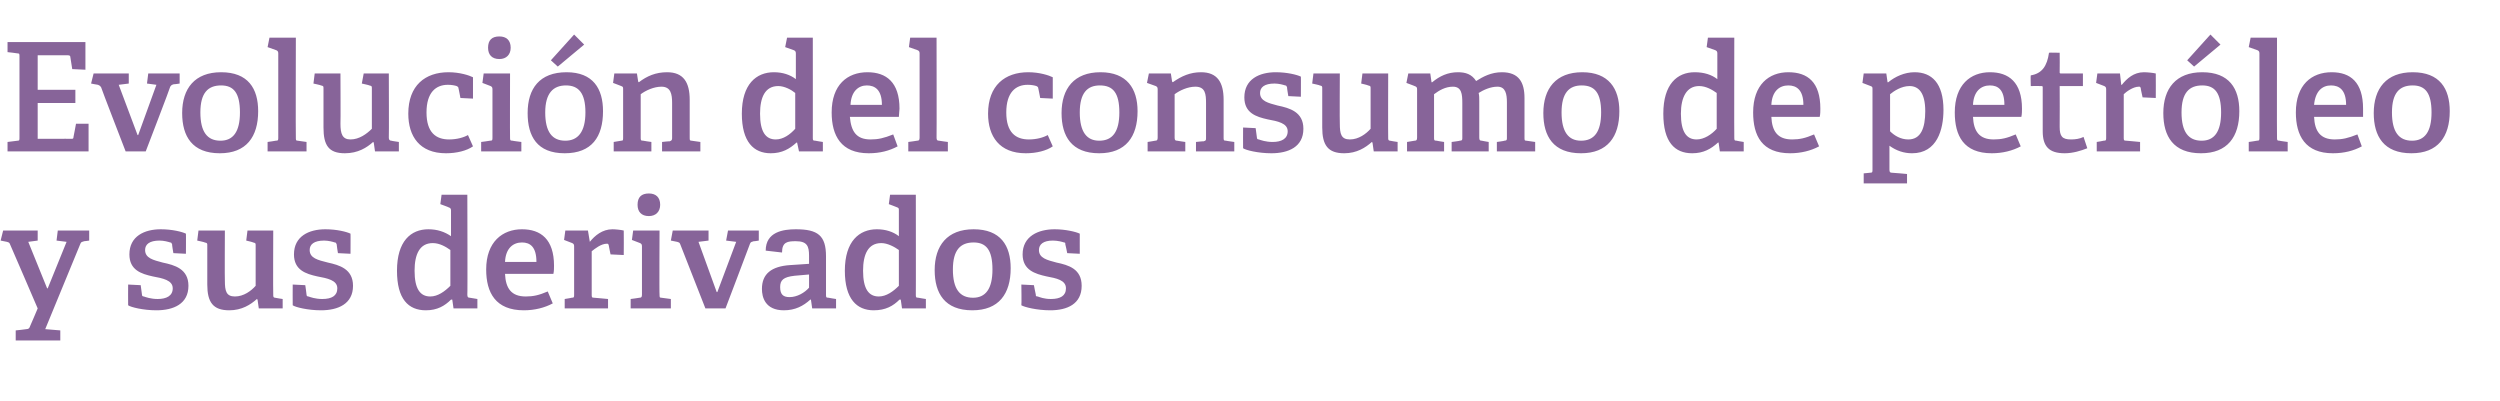
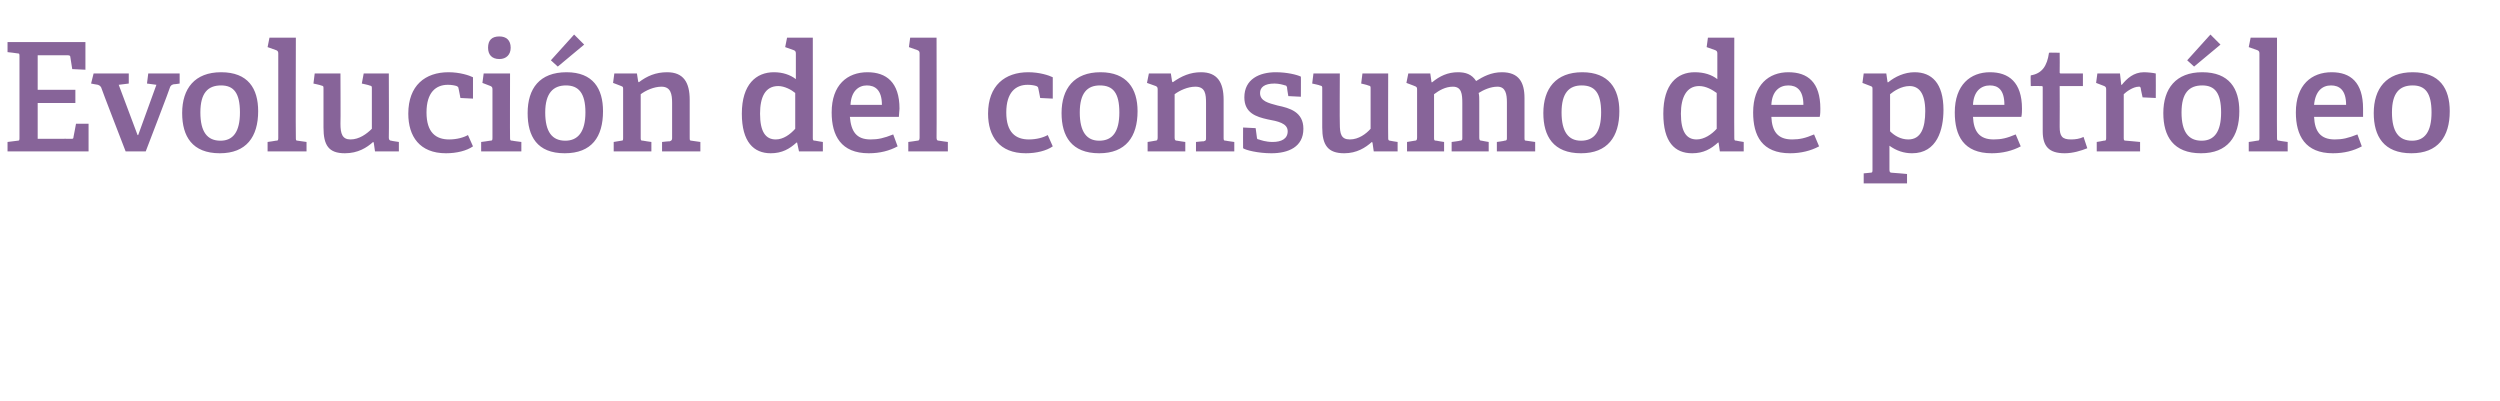
<svg xmlns="http://www.w3.org/2000/svg" version="1.1" width="398px" height="63.9px" viewBox="0 -6 398 63.9" style="top:-6px">
  <desc>Evoluci n del consumo de petr leo y sus derivados</desc>
  <defs />
  <g id="Polygon45336">
-     <path d="M 4.2 46.4 C 4.6 46.4 4.7 46.2 4.8 45.9 C 4.82 45.9 6 43.1 6 43.1 C 6 43.1 1.63 32.92 1.6 32.9 C 1.5 32.6 1.4 32.6 1.1 32.5 C 1.13 32.51 0.1 32.3 0.1 32.3 L 0.5 30.7 L 6 30.7 L 6 32.3 L 4.5 32.5 L 7.5 39.9 L 7.6 39.9 L 10.6 32.5 L 9 32.3 L 9.2 30.7 L 14.2 30.7 L 14.2 32.3 C 14.2 32.3 13.39 32.42 13.4 32.4 C 13.1 32.5 12.9 32.5 12.8 32.8 C 12.79 32.82 7.2 46.4 7.2 46.4 L 9.6 46.6 L 9.6 48.2 L 2.5 48.2 L 2.5 46.6 C 2.5 46.6 4.18 46.43 4.2 46.4 Z M 27.1 32.6 C 26.8 32.5 26.1 32.3 25.4 32.3 C 23.8 32.3 23.1 32.9 23.1 33.8 C 23.1 35.1 24.4 35.4 25.9 35.8 C 27.8 36.2 30 36.8 30 39.5 C 30 42.4 27.6 43.4 24.9 43.4 C 22.8 43.4 20.8 42.9 20.4 42.6 C 20.38 42.57 20.4 39.3 20.4 39.3 L 22.4 39.4 C 22.4 39.4 22.61 40.89 22.6 40.9 C 22.6 41.1 22.7 41.2 22.9 41.2 C 23.2 41.3 24 41.6 25.1 41.6 C 26.5 41.6 27.5 41.1 27.5 39.9 C 27.5 38.6 25.9 38.3 24.3 38 C 22.5 37.6 20.6 37 20.6 34.5 C 20.6 31.6 23 30.5 25.6 30.5 C 27.4 30.5 29 30.9 29.6 31.2 C 29.62 31.17 29.6 34.4 29.6 34.4 L 27.6 34.3 C 27.6 34.3 27.36 32.9 27.4 32.9 C 27.3 32.7 27.3 32.6 27.1 32.6 Z M 40.9 41.6 C 39.9 42.5 38.5 43.4 36.5 43.4 C 33.9 43.4 33 42.1 33 39.3 C 33 39.3 33 33.1 33 33.1 C 33 32.7 33 32.7 32.6 32.6 C 32.62 32.56 31.4 32.3 31.4 32.3 L 31.6 30.7 L 35.8 30.7 C 35.8 30.7 35.76 38.73 35.8 38.7 C 35.8 40.3 36 41.2 37.4 41.2 C 38.8 41.2 40 40.3 40.7 39.5 C 40.7 39.5 40.7 33.1 40.7 33.1 C 40.7 32.7 40.7 32.7 40.3 32.6 C 40.32 32.56 39.2 32.3 39.2 32.3 L 39.4 30.7 L 43.5 30.7 C 43.5 30.7 43.46 40.94 43.5 40.9 C 43.5 41.2 43.5 41.4 43.8 41.4 C 43.78 41.42 45 41.6 45 41.6 L 45 43.1 L 41.2 43.1 L 41 41.7 C 41 41.7 40.94 41.63 40.9 41.6 Z M 53.3 32.6 C 53 32.5 52.3 32.3 51.6 32.3 C 50 32.3 49.3 32.9 49.3 33.8 C 49.3 35.1 50.6 35.4 52.2 35.8 C 54 36.2 56.2 36.8 56.2 39.5 C 56.2 42.4 53.8 43.4 51.1 43.4 C 49 43.4 47 42.9 46.6 42.6 C 46.58 42.57 46.6 39.3 46.6 39.3 L 48.6 39.4 C 48.6 39.4 48.82 40.89 48.8 40.9 C 48.8 41.1 48.9 41.2 49.1 41.2 C 49.4 41.3 50.2 41.6 51.3 41.6 C 52.8 41.6 53.7 41.1 53.7 39.9 C 53.7 38.6 52.1 38.3 50.5 38 C 48.7 37.6 46.8 37 46.8 34.5 C 46.8 31.6 49.2 30.5 51.8 30.5 C 53.6 30.5 55.2 30.9 55.8 31.2 C 55.82 31.17 55.8 34.4 55.8 34.4 L 53.8 34.3 C 53.8 34.3 53.57 32.9 53.6 32.9 C 53.5 32.7 53.5 32.6 53.3 32.6 Z M 71.8 41.7 C 70.8 42.7 69.6 43.4 67.8 43.4 C 65 43.4 63.2 41.6 63.2 37.1 C 63.2 32.4 65.4 30.5 68.2 30.5 C 69.6 30.5 70.8 30.9 71.8 31.6 C 71.8 31.6 71.8 27.5 71.8 27.5 C 71.8 27.2 71.7 27.1 71.4 27 C 71.45 26.99 70.1 26.5 70.1 26.5 L 70.3 25 L 74.4 25 C 74.4 25 74.45 40.94 74.4 40.9 C 74.4 41.3 74.5 41.4 74.8 41.4 C 74.83 41.42 76 41.6 76 41.6 L 76 43.1 L 72.2 43.1 L 72 41.7 C 72 41.7 71.83 41.68 71.8 41.7 Z M 68.9 32.7 C 66.8 32.7 66 34.5 66 37.1 C 66 40 66.9 41.2 68.5 41.2 C 69.7 41.2 70.8 40.4 71.7 39.5 C 71.7 39.5 71.7 33.8 71.7 33.8 C 71 33.3 70 32.7 68.9 32.7 Z M 83.4 43.4 C 78.9 43.4 77.4 40.6 77.4 36.9 C 77.4 32.5 80 30.5 83.1 30.5 C 86.1 30.5 88.2 32.1 88.2 36.3 C 88.2 36.6 88.2 37.2 88.1 37.6 C 88.1 37.6 80.4 37.6 80.4 37.6 C 80.5 39.9 81.4 41.2 83.7 41.2 C 84.9 41.2 85.8 41 87.2 40.4 C 87.2 40.4 88 42.3 88 42.3 C 86.7 43 85.1 43.4 83.4 43.4 Z M 83.1 32.6 C 81.7 32.6 80.5 33.5 80.4 35.7 C 80.4 35.7 85.4 35.7 85.4 35.7 C 85.4 33.3 84.4 32.6 83.1 32.6 Z M 91 41.4 C 91.4 41.4 91.4 41.3 91.4 40.9 C 91.4 40.9 91.4 33.2 91.4 33.2 C 91.4 32.9 91.3 32.8 91.1 32.7 C 91.1 32.7 89.8 32.2 89.8 32.2 L 90 30.7 L 93.6 30.7 L 93.9 32.5 C 93.9 32.5 93.93 32.49 93.9 32.5 C 94.7 31.5 95.9 30.5 97.5 30.5 C 98 30.5 98.9 30.6 99.3 30.7 C 99.33 30.69 99.3 34.6 99.3 34.6 L 97.2 34.5 C 97.2 34.5 96.89 33.04 96.9 33 C 96.8 32.8 96.8 32.8 96.6 32.8 C 95.7 32.8 94.7 33.6 94.2 34 C 94.2 34 94.2 40.9 94.2 40.9 C 94.2 41.3 94.2 41.4 94.6 41.4 C 94.58 41.39 96.8 41.6 96.8 41.6 L 96.8 43.1 L 89.9 43.1 L 89.9 41.6 C 89.9 41.6 91.03 41.42 91 41.4 Z M 103.3 28.4 C 102.1 28.4 101.5 27.7 101.5 26.6 C 101.5 25.4 102.1 24.8 103.3 24.8 C 104.4 24.8 105.1 25.4 105.1 26.6 C 105.1 27.7 104.4 28.4 103.3 28.4 Z M 101.8 41.4 C 102.1 41.4 102.2 41.3 102.2 40.9 C 102.2 40.9 102.2 33.2 102.2 33.2 C 102.2 32.9 102.1 32.8 101.9 32.7 C 101.88 32.7 100.6 32.2 100.6 32.2 L 100.8 30.7 L 105 30.7 C 105 30.7 104.95 40.94 105 40.9 C 105 41.3 105 41.4 105.3 41.4 C 105.33 41.42 106.8 41.6 106.8 41.6 L 106.8 43.1 L 100.4 43.1 L 100.4 41.6 C 100.4 41.6 101.81 41.42 101.8 41.4 Z M 107.8 32.5 C 107.81 32.51 106.8 32.3 106.8 32.3 L 107.1 30.7 L 112.8 30.7 L 112.8 32.3 L 111.2 32.5 L 114.1 40.5 L 114.2 40.5 L 117.2 32.5 L 115.6 32.3 L 115.9 30.7 L 120.8 30.7 L 120.8 32.3 C 120.8 32.3 120 32.44 120 32.4 C 119.7 32.5 119.5 32.5 119.4 32.8 C 119.4 32.85 115.5 43.1 115.5 43.1 L 112.3 43.1 C 112.3 43.1 108.31 32.92 108.3 32.9 C 108.2 32.6 108.1 32.6 107.8 32.5 Z M 129 41.7 C 127.9 42.7 126.6 43.4 124.8 43.4 C 121.8 43.4 121.3 41.3 121.3 40 C 121.3 37.6 122.8 36.4 125.8 36.2 C 125.76 36.21 128.8 36 128.8 36 C 128.8 36 128.81 34.74 128.8 34.7 C 128.8 33.2 128.5 32.4 126.7 32.4 C 125.4 32.4 124.5 32.5 124.5 34.2 C 124.5 34.2 121.9 33.9 121.9 33.9 C 121.9 30.9 124.7 30.5 126.7 30.5 C 130.2 30.5 131.5 31.5 131.5 34.8 C 131.5 34.8 131.5 40.9 131.5 40.9 C 131.5 41.3 131.5 41.4 131.9 41.4 C 131.9 41.42 133.1 41.6 133.1 41.6 L 133.1 43.1 L 129.3 43.1 L 129.1 41.7 C 129.1 41.7 129 41.68 129 41.7 Z M 124.2 39.7 C 124.2 40.9 124.7 41.3 125.7 41.3 C 126.9 41.3 128.1 40.6 128.8 39.8 C 128.81 39.83 128.8 37.7 128.8 37.7 C 128.8 37.7 126.53 37.91 126.5 37.9 C 124.7 38.1 124.2 38.6 124.2 39.7 Z M 143.2 41.7 C 142.2 42.7 141 43.4 139.1 43.4 C 136.4 43.4 134.5 41.6 134.5 37.1 C 134.5 32.4 136.8 30.5 139.6 30.5 C 141 30.5 142.2 30.9 143.1 31.6 C 143.1 31.6 143.1 27.5 143.1 27.5 C 143.1 27.2 143.1 27.1 142.8 27 C 142.82 26.99 141.5 26.5 141.5 26.5 L 141.7 25 L 145.8 25 C 145.8 25 145.82 40.94 145.8 40.9 C 145.8 41.3 145.8 41.4 146.2 41.4 C 146.21 41.42 147.4 41.6 147.4 41.6 L 147.4 43.1 L 143.6 43.1 L 143.4 41.7 C 143.4 41.7 143.21 41.68 143.2 41.7 Z M 140.3 32.7 C 138.2 32.7 137.4 34.5 137.4 37.1 C 137.4 40 138.3 41.2 139.9 41.2 C 141.1 41.2 142.2 40.4 143.1 39.5 C 143.1 39.5 143.1 33.8 143.1 33.8 C 142.4 33.3 141.3 32.7 140.3 32.7 Z M 148.8 37 C 148.8 33.1 150.8 30.5 155 30.5 C 159.3 30.5 160.9 33.1 160.9 36.7 C 160.9 40.8 159 43.4 154.8 43.4 C 150.4 43.4 148.8 40.7 148.8 37 Z M 158 36.9 C 158 33.8 157 32.6 155 32.6 C 152.9 32.6 151.7 33.8 151.7 36.9 C 151.7 40 152.8 41.4 154.9 41.4 C 156.9 41.4 158 40 158 36.9 Z M 169.4 32.6 C 169.1 32.5 168.4 32.3 167.6 32.3 C 166.1 32.3 165.4 32.9 165.4 33.8 C 165.4 35.1 166.7 35.4 168.2 35.8 C 170.1 36.2 172.2 36.8 172.2 39.5 C 172.2 42.4 169.9 43.4 167.2 43.4 C 165.1 43.4 163.1 42.9 162.6 42.6 C 162.65 42.57 162.6 39.3 162.6 39.3 L 164.6 39.4 C 164.6 39.4 164.88 40.89 164.9 40.9 C 164.9 41.1 164.9 41.2 165.2 41.2 C 165.5 41.3 166.2 41.6 167.3 41.6 C 168.8 41.6 169.7 41.1 169.7 39.9 C 169.7 38.6 168.2 38.3 166.6 38 C 164.8 37.6 162.8 37 162.8 34.5 C 162.8 31.6 165.3 30.5 167.9 30.5 C 169.6 30.5 171.3 30.9 171.9 31.2 C 171.89 31.17 171.9 34.4 171.9 34.4 L 169.9 34.3 C 169.9 34.3 169.63 32.9 169.6 32.9 C 169.6 32.7 169.6 32.6 169.4 32.6 Z " stroke="none" fill="#876499" />
-   </g>
+     </g>
  <g id="Polygon45335">
    <path d="M 2.8 16.4 C 3.1 16.4 3.1 16.3 3.1 15.9 C 3.1 15.9 3.1 3 3.1 3 C 3.1 2.6 3.1 2.5 2.8 2.5 C 2.76 2.47 1.2 2.3 1.2 2.3 L 1.2 0.7 L 13.6 0.7 L 13.6 5.1 L 11.5 5 C 11.5 5 11.21 3.12 11.2 3.1 C 11.2 2.9 11.1 2.8 10.8 2.8 C 10.8 2.81 6 2.8 6 2.8 L 6 8.3 L 12 8.3 L 12 10.4 L 6 10.4 L 6 16.1 C 6 16.1 11.33 16.08 11.3 16.1 C 11.6 16.1 11.7 16.1 11.7 15.8 C 11.71 15.82 12.1 13.7 12.1 13.7 L 14.1 13.7 L 14.1 18.1 L 1.2 18.1 L 1.2 16.6 C 1.2 16.6 2.76 16.42 2.8 16.4 Z M 15.6 7.5 C 15.55 7.51 14.5 7.3 14.5 7.3 L 14.9 5.7 L 20.5 5.7 L 20.5 7.3 L 18.9 7.5 L 21.9 15.5 L 22 15.5 L 24.9 7.5 L 23.4 7.3 L 23.6 5.7 L 28.6 5.7 L 28.6 7.3 C 28.6 7.3 27.74 7.44 27.7 7.4 C 27.4 7.5 27.3 7.5 27.1 7.8 C 27.14 7.85 23.2 18.1 23.2 18.1 L 20 18.1 C 20 18.1 16.06 7.92 16.1 7.9 C 15.9 7.6 15.8 7.6 15.6 7.5 Z M 29 12 C 29 8.1 31 5.5 35.2 5.5 C 39.5 5.5 41.1 8.1 41.1 11.7 C 41.1 15.8 39.2 18.4 35 18.4 C 30.6 18.4 29 15.7 29 12 Z M 38.2 11.9 C 38.2 8.8 37.2 7.6 35.2 7.6 C 33.1 7.6 31.9 8.8 31.9 11.9 C 31.9 15 33 16.4 35.1 16.4 C 37.1 16.4 38.2 15 38.2 11.9 Z M 43.9 16.4 C 44.3 16.4 44.3 16.3 44.3 15.9 C 44.3 15.9 44.3 2.5 44.3 2.5 C 44.3 2.2 44.2 2.1 44 2 C 43.99 1.99 42.6 1.5 42.6 1.5 L 42.9 0 L 47.1 0 C 47.1 0 47.06 15.94 47.1 15.9 C 47.1 16.3 47.1 16.4 47.4 16.4 C 47.45 16.42 48.8 16.6 48.8 16.6 L 48.8 18.1 L 42.6 18.1 L 42.6 16.6 C 42.6 16.6 43.92 16.42 43.9 16.4 Z M 59.4 16.6 C 58.4 17.5 57 18.4 54.9 18.4 C 52.3 18.4 51.5 17.1 51.5 14.3 C 51.5 14.3 51.5 8.1 51.5 8.1 C 51.5 7.7 51.5 7.7 51.1 7.6 C 51.1 7.56 49.9 7.3 49.9 7.3 L 50.1 5.7 L 54.2 5.7 C 54.2 5.7 54.24 13.73 54.2 13.7 C 54.2 15.3 54.5 16.2 55.8 16.2 C 57.2 16.2 58.4 15.3 59.2 14.5 C 59.2 14.5 59.2 8.1 59.2 8.1 C 59.2 7.7 59.2 7.7 58.8 7.6 C 58.8 7.56 57.6 7.3 57.6 7.3 L 57.9 5.7 L 61.9 5.7 C 61.9 5.7 61.94 15.94 61.9 15.9 C 61.9 16.2 62 16.4 62.3 16.4 C 62.26 16.42 63.5 16.6 63.5 16.6 L 63.5 18.1 L 59.7 18.1 L 59.5 16.7 C 59.5 16.7 59.42 16.63 59.4 16.6 Z M 71 18.4 C 66.8 18.4 65 15.7 65 12.1 C 65 7.6 67.7 5.5 71.4 5.5 C 73.2 5.5 74.7 6 75.3 6.3 C 75.29 6.34 75.3 9.7 75.3 9.7 L 73.3 9.6 C 73.3 9.6 73.01 8.06 73 8.1 C 73 7.9 72.9 7.8 72.7 7.7 C 72.4 7.6 71.9 7.5 71.3 7.5 C 69.4 7.5 67.9 8.7 67.9 11.9 C 67.9 15.1 69.4 16.2 71.5 16.2 C 72.7 16.2 73.8 15.9 74.5 15.5 C 74.5 15.5 75.3 17.3 75.3 17.3 C 74.3 18 72.7 18.4 71 18.4 Z M 79.5 3.4 C 78.3 3.4 77.7 2.7 77.7 1.6 C 77.7 0.4 78.3 -0.2 79.5 -0.2 C 80.6 -0.2 81.3 0.4 81.3 1.6 C 81.3 2.7 80.6 3.4 79.5 3.4 Z M 78 16.4 C 78.4 16.4 78.4 16.3 78.4 15.9 C 78.4 15.9 78.4 8.2 78.4 8.2 C 78.4 7.9 78.3 7.8 78.1 7.7 C 78.1 7.7 76.8 7.2 76.8 7.2 L 77 5.7 L 81.2 5.7 C 81.2 5.7 81.17 15.94 81.2 15.9 C 81.2 16.3 81.2 16.4 81.6 16.4 C 81.55 16.42 83 16.6 83 16.6 L 83 18.1 L 76.6 18.1 L 76.6 16.6 C 76.6 16.6 78.02 16.42 78 16.4 Z M 84 12 C 84 8.1 85.9 5.5 90.2 5.5 C 94.4 5.5 96 8.1 96 11.7 C 96 15.8 94.2 18.4 89.9 18.4 C 85.5 18.4 84 15.7 84 12 Z M 93.2 11.9 C 93.2 8.8 92.1 7.6 90.1 7.6 C 88.1 7.6 86.8 8.8 86.8 11.9 C 86.8 15 87.9 16.4 90 16.4 C 92 16.4 93.2 15 93.2 11.9 Z M 91.4 -0.5 L 93 1.1 L 88.8 4.6 L 87.7 3.6 L 91.4 -0.5 Z M 106.6 16.5 C 106.9 16.4 107 16.3 107 16 C 107 16 107 10.4 107 10.4 C 107 9 106.8 7.8 105.3 7.8 C 104.1 7.8 102.8 8.4 102 9 C 102 9 102 15.9 102 15.9 C 102 16.3 102 16.4 102.4 16.4 C 102.38 16.42 103.7 16.6 103.7 16.6 L 103.7 18.1 L 97.7 18.1 L 97.7 16.6 C 97.7 16.6 98.86 16.42 98.9 16.4 C 99.2 16.4 99.2 16.3 99.2 15.9 C 99.2 15.9 99.2 8.2 99.2 8.2 C 99.2 7.9 99.2 7.8 98.9 7.7 C 98.93 7.7 97.6 7.2 97.6 7.2 L 97.8 5.7 L 101.4 5.7 L 101.6 7 C 101.6 7 101.69 7.06 101.7 7.1 C 103 6.1 104.4 5.5 106.2 5.5 C 108.8 5.5 109.8 7.1 109.8 9.9 C 109.8 9.9 109.8 15.9 109.8 15.9 C 109.8 16.3 109.8 16.4 110.1 16.4 C 110.14 16.42 111.5 16.6 111.5 16.6 L 111.5 18.1 L 105.4 18.1 L 105.4 16.6 C 105.4 16.6 106.61 16.46 106.6 16.5 Z M 126.8 16.7 C 125.7 17.7 124.5 18.4 122.7 18.4 C 120 18.4 118.1 16.6 118.1 12.1 C 118.1 7.4 120.4 5.5 123.2 5.5 C 124.6 5.5 125.8 5.9 126.7 6.6 C 126.7 6.6 126.7 2.5 126.7 2.5 C 126.7 2.2 126.6 2.1 126.4 2 C 126.41 1.99 125 1.5 125 1.5 L 125.3 0 L 129.4 0 C 129.4 0 129.41 15.94 129.4 15.9 C 129.4 16.3 129.4 16.4 129.8 16.4 C 129.79 16.42 131 16.6 131 16.6 L 131 18.1 L 127.2 18.1 L 126.9 16.7 C 126.9 16.7 126.79 16.68 126.8 16.7 Z M 123.9 7.7 C 121.8 7.7 121 9.5 121 12.1 C 121 15 121.9 16.2 123.5 16.2 C 124.7 16.2 125.8 15.4 126.6 14.5 C 126.6 14.5 126.6 8.8 126.6 8.8 C 126 8.3 124.9 7.7 123.9 7.7 Z M 138.3 18.4 C 133.9 18.4 132.4 15.6 132.4 11.9 C 132.4 7.5 134.9 5.5 138.1 5.5 C 141.1 5.5 143.2 7.1 143.2 11.3 C 143.2 11.6 143.1 12.2 143.1 12.6 C 143.1 12.6 135.3 12.6 135.3 12.6 C 135.5 14.9 136.3 16.2 138.6 16.2 C 139.8 16.2 140.7 16 142.2 15.4 C 142.2 15.4 142.9 17.3 142.9 17.3 C 141.6 18 140.1 18.4 138.3 18.4 Z M 138 7.6 C 136.7 7.6 135.5 8.5 135.4 10.7 C 135.4 10.7 140.4 10.7 140.4 10.7 C 140.4 8.3 139.3 7.6 138 7.6 Z M 146 16.4 C 146.3 16.4 146.4 16.3 146.4 15.9 C 146.4 15.9 146.4 2.5 146.4 2.5 C 146.4 2.2 146.3 2.1 146.1 2 C 146.06 1.99 144.7 1.5 144.7 1.5 L 144.9 0 L 149.1 0 C 149.1 0 149.13 15.94 149.1 15.9 C 149.1 16.3 149.2 16.4 149.5 16.4 C 149.52 16.42 150.9 16.6 150.9 16.6 L 150.9 18.1 L 144.6 18.1 L 144.6 16.6 C 144.6 16.6 145.99 16.42 146 16.4 Z M 163.3 18.4 C 159.1 18.4 157.3 15.7 157.3 12.1 C 157.3 7.6 160 5.5 163.7 5.5 C 165.5 5.5 167 6 167.6 6.3 C 167.59 6.34 167.6 9.7 167.6 9.7 L 165.6 9.6 C 165.6 9.6 165.31 8.06 165.3 8.1 C 165.3 7.9 165.2 7.8 165 7.7 C 164.7 7.6 164.2 7.5 163.6 7.5 C 161.7 7.5 160.2 8.7 160.2 11.9 C 160.2 15.1 161.7 16.2 163.8 16.2 C 165 16.2 166.1 15.9 166.8 15.5 C 166.8 15.5 167.6 17.3 167.6 17.3 C 166.6 18 165 18.4 163.3 18.4 Z M 169 12 C 169 8.1 171 5.5 175.2 5.5 C 179.4 5.5 181.1 8.1 181.1 11.7 C 181.1 15.8 179.2 18.4 175 18.4 C 170.6 18.4 169 15.7 169 12 Z M 178.2 11.9 C 178.2 8.8 177.2 7.6 175.1 7.6 C 173.1 7.6 171.9 8.8 171.9 11.9 C 171.9 15 173 16.4 175 16.4 C 177.1 16.4 178.2 15 178.2 11.9 Z M 191.6 16.5 C 192 16.4 192 16.3 192 16 C 192 16 192 10.4 192 10.4 C 192 9 191.9 7.8 190.3 7.8 C 189.1 7.8 187.8 8.4 187 9 C 187 9 187 15.9 187 15.9 C 187 16.3 187.1 16.4 187.4 16.4 C 187.41 16.42 188.7 16.6 188.7 16.6 L 188.7 18.1 L 182.7 18.1 L 182.7 16.6 C 182.7 16.6 183.89 16.42 183.9 16.4 C 184.2 16.4 184.3 16.3 184.3 15.9 C 184.3 15.9 184.3 8.2 184.3 8.2 C 184.3 7.9 184.2 7.8 184 7.7 C 183.96 7.7 182.6 7.2 182.6 7.2 L 182.9 5.7 L 186.4 5.7 L 186.6 7 C 186.6 7 186.72 7.06 186.7 7.1 C 188.1 6.1 189.5 5.5 191.2 5.5 C 193.8 5.5 194.8 7.1 194.8 9.9 C 194.8 9.9 194.8 15.9 194.8 15.9 C 194.8 16.3 194.8 16.4 195.2 16.4 C 195.17 16.42 196.5 16.6 196.5 16.6 L 196.5 18.1 L 190.4 18.1 L 190.4 16.6 C 190.4 16.6 191.64 16.46 191.6 16.5 Z M 204.6 7.6 C 204.3 7.5 203.6 7.3 202.9 7.3 C 201.3 7.3 200.6 7.9 200.6 8.8 C 200.6 10.1 201.9 10.4 203.4 10.8 C 205.3 11.2 207.5 11.8 207.5 14.5 C 207.5 17.4 205.1 18.4 202.4 18.4 C 200.3 18.4 198.3 17.9 197.9 17.6 C 197.88 17.57 197.9 14.3 197.9 14.3 L 199.9 14.4 C 199.9 14.4 200.11 15.89 200.1 15.9 C 200.1 16.1 200.2 16.2 200.4 16.2 C 200.7 16.3 201.5 16.6 202.6 16.6 C 204 16.6 205 16.1 205 14.9 C 205 13.6 203.4 13.3 201.8 13 C 200 12.6 198.1 12 198.1 9.5 C 198.1 6.6 200.5 5.5 203.1 5.5 C 204.9 5.5 206.5 5.9 207.1 6.2 C 207.12 6.17 207.1 9.4 207.1 9.4 L 205.1 9.3 C 205.1 9.3 204.86 7.9 204.9 7.9 C 204.8 7.7 204.8 7.6 204.6 7.6 Z M 218.4 16.6 C 217.4 17.5 216 18.4 214 18.4 C 211.4 18.4 210.5 17.1 210.5 14.3 C 210.5 14.3 210.5 8.1 210.5 8.1 C 210.5 7.7 210.5 7.7 210.1 7.6 C 210.12 7.56 208.9 7.3 208.9 7.3 L 209.1 5.7 L 213.3 5.7 C 213.3 5.7 213.26 13.73 213.3 13.7 C 213.3 15.3 213.5 16.2 214.9 16.2 C 216.3 16.2 217.5 15.3 218.2 14.5 C 218.2 14.5 218.2 8.1 218.2 8.1 C 218.2 7.7 218.2 7.7 217.8 7.6 C 217.82 7.56 216.7 7.3 216.7 7.3 L 216.9 5.7 L 221 5.7 C 221 5.7 220.97 15.94 221 15.9 C 221 16.2 221 16.4 221.3 16.4 C 221.28 16.42 222.5 16.6 222.5 16.6 L 222.5 18.1 L 218.7 18.1 L 218.5 16.7 C 218.5 16.7 218.45 16.63 218.4 16.6 Z M 239.5 16.4 C 239.9 16.4 239.9 16.2 239.9 16 C 239.9 16 239.9 10.3 239.9 10.3 C 239.9 9 239.7 7.8 238.4 7.8 C 237.3 7.8 236.2 8.3 235.4 8.8 C 235.5 9.2 235.5 9.6 235.5 10.1 C 235.5 10.1 235.5 15.9 235.5 15.9 C 235.5 16.3 235.6 16.4 235.9 16.4 C 235.92 16.42 237 16.6 237 16.6 L 237 18.1 L 231.1 18.1 L 231.1 16.6 C 231.1 16.6 232.39 16.44 232.4 16.4 C 232.8 16.4 232.8 16.2 232.8 16 C 232.8 16 232.8 10.4 232.8 10.4 C 232.8 9 232.7 7.8 231.3 7.8 C 230.1 7.8 229.1 8.4 228.3 9 C 228.3 9 228.3 15.9 228.3 15.9 C 228.3 16.3 228.3 16.4 228.7 16.4 C 228.69 16.42 229.9 16.6 229.9 16.6 L 229.9 18.1 L 224 18.1 L 224 16.6 C 224 16.6 225.17 16.42 225.2 16.4 C 225.5 16.4 225.6 16.3 225.6 15.9 C 225.6 15.9 225.6 8.2 225.6 8.2 C 225.6 7.9 225.5 7.8 225.2 7.7 C 225.24 7.7 223.9 7.2 223.9 7.2 L 224.2 5.7 L 227.7 5.7 L 227.9 7.1 C 227.9 7.1 228 7.08 228 7.1 C 229.2 6.1 230.5 5.5 232.1 5.5 C 233.3 5.5 234.3 5.8 235 6.9 C 236.1 6.2 237.4 5.5 239.1 5.5 C 241.8 5.5 242.7 7.1 242.7 9.6 C 242.7 9.6 242.7 15.9 242.7 15.9 C 242.7 16.3 242.7 16.4 243 16.4 C 243.05 16.42 244.4 16.6 244.4 16.6 L 244.4 18.1 L 238.3 18.1 L 238.3 16.6 C 238.3 16.6 239.52 16.44 239.5 16.4 Z M 245.7 12 C 245.7 8.1 247.7 5.5 251.9 5.5 C 256.1 5.5 257.8 8.1 257.8 11.7 C 257.8 15.8 255.9 18.4 251.7 18.4 C 247.3 18.4 245.7 15.7 245.7 12 Z M 254.9 11.9 C 254.9 8.8 253.9 7.6 251.8 7.6 C 249.8 7.6 248.6 8.8 248.6 11.9 C 248.6 15 249.7 16.4 251.7 16.4 C 253.8 16.4 254.9 15 254.9 11.9 Z M 273.5 16.7 C 272.4 17.7 271.2 18.4 269.4 18.4 C 266.6 18.4 264.8 16.6 264.8 12.1 C 264.8 7.4 267 5.5 269.8 5.5 C 271.3 5.5 272.5 5.9 273.4 6.6 C 273.4 6.6 273.4 2.5 273.4 2.5 C 273.4 2.2 273.3 2.1 273.1 2 C 273.07 1.99 271.7 1.5 271.7 1.5 L 271.9 0 L 276.1 0 C 276.1 0 276.07 15.94 276.1 15.9 C 276.1 16.3 276.1 16.4 276.5 16.4 C 276.45 16.42 277.6 16.6 277.6 16.6 L 277.6 18.1 L 273.8 18.1 L 273.6 16.7 C 273.6 16.7 273.45 16.68 273.5 16.7 Z M 270.5 7.7 C 268.5 7.7 267.6 9.5 267.6 12.1 C 267.6 15 268.5 16.2 270.1 16.2 C 271.3 16.2 272.5 15.4 273.3 14.5 C 273.3 14.5 273.3 8.8 273.3 8.8 C 272.6 8.3 271.6 7.7 270.5 7.7 Z M 285 18.4 C 280.5 18.4 279.1 15.6 279.1 11.9 C 279.1 7.5 281.6 5.5 284.7 5.5 C 287.8 5.5 289.8 7.1 289.8 11.3 C 289.8 11.6 289.8 12.2 289.7 12.6 C 289.7 12.6 282 12.6 282 12.6 C 282.1 14.9 283 16.2 285.3 16.2 C 286.5 16.2 287.4 16 288.8 15.4 C 288.8 15.4 289.6 17.3 289.6 17.3 C 288.3 18 286.7 18.4 285 18.4 Z M 284.7 7.6 C 283.3 7.6 282.1 8.5 282 10.7 C 282 10.7 287.1 10.7 287.1 10.7 C 287.1 8.3 286 7.6 284.7 7.6 Z M 297.7 21.5 C 298.1 21.5 298.1 21.4 298.1 21 C 298.1 21 298.1 8.2 298.1 8.2 C 298.1 7.9 298.1 7.8 297.8 7.7 C 297.81 7.7 296.5 7.2 296.5 7.2 L 296.7 5.7 L 300.3 5.7 L 300.5 7.1 C 300.5 7.1 300.6 7.08 300.6 7.1 C 301.7 6.2 303.2 5.5 304.8 5.5 C 307.5 5.5 309.4 7.2 309.4 11.5 C 309.4 14.6 308.4 18.4 304.4 18.4 C 303.1 18.4 301.9 18 300.8 17.2 C 300.8 17.2 300.8 21 300.8 21 C 300.8 21.4 300.9 21.5 301.2 21.5 C 301.24 21.48 303.6 21.7 303.6 21.7 L 303.6 23.2 L 296.7 23.2 L 296.7 21.6 C 296.7 21.6 297.72 21.5 297.7 21.5 Z M 303.8 16.2 C 305.8 16.2 306.5 14.4 306.5 11.7 C 306.5 8.7 305.4 7.7 304 7.7 C 302.7 7.7 301.5 8.5 300.9 9 C 300.9 9 300.9 14.9 300.9 14.9 C 301.6 15.6 302.6 16.2 303.8 16.2 Z M 317.1 18.4 C 312.6 18.4 311.2 15.6 311.2 11.9 C 311.2 7.5 313.7 5.5 316.8 5.5 C 319.8 5.5 321.9 7.1 321.9 11.3 C 321.9 11.6 321.9 12.2 321.8 12.6 C 321.8 12.6 314.1 12.6 314.1 12.6 C 314.2 14.9 315.1 16.2 317.4 16.2 C 318.6 16.2 319.5 16 320.9 15.4 C 320.9 15.4 321.7 17.3 321.7 17.3 C 320.4 18 318.8 18.4 317.1 18.4 Z M 316.8 7.6 C 315.4 7.6 314.2 8.5 314.1 10.7 C 314.1 10.7 319.1 10.7 319.1 10.7 C 319.1 8.3 318.1 7.6 316.8 7.6 Z M 328.7 18.4 C 326.2 18.4 325.2 17.3 325.2 14.9 C 325.2 14.9 325.2 7.9 325.2 7.9 C 325.2 7.8 325.2 7.7 325 7.7 C 324.98 7.68 323.3 7.7 323.3 7.7 C 323.3 7.7 323.25 5.98 323.3 6 C 325.1 5.7 325.9 4.5 326.2 2.4 C 326.18 2.35 327.9 2.4 327.9 2.4 C 327.9 2.4 327.93 5.47 327.9 5.5 C 327.9 5.6 327.9 5.7 328.1 5.7 C 328.12 5.71 331.6 5.7 331.6 5.7 L 331.6 7.7 L 327.9 7.7 C 327.9 7.7 327.93 14.21 327.9 14.2 C 327.9 15.7 328.3 16.2 329.7 16.2 C 330.4 16.2 331.1 16.1 331.7 15.8 C 331.7 15.8 332.3 17.6 332.3 17.6 C 331.3 18 330 18.4 328.7 18.4 Z M 334.9 16.4 C 335.3 16.4 335.3 16.3 335.3 15.9 C 335.3 15.9 335.3 8.2 335.3 8.2 C 335.3 7.9 335.2 7.8 335 7.7 C 334.99 7.7 333.7 7.2 333.7 7.2 L 333.9 5.7 L 337.5 5.7 L 337.7 7.5 C 337.7 7.5 337.82 7.49 337.8 7.5 C 338.6 6.5 339.7 5.5 341.3 5.5 C 341.9 5.5 342.8 5.6 343.2 5.7 C 343.22 5.69 343.2 9.6 343.2 9.6 L 341.1 9.5 C 341.1 9.5 340.77 8.04 340.8 8 C 340.7 7.8 340.7 7.8 340.5 7.8 C 339.6 7.8 338.5 8.6 338.1 9 C 338.1 9 338.1 15.9 338.1 15.9 C 338.1 16.3 338.1 16.4 338.5 16.4 C 338.47 16.39 340.7 16.6 340.7 16.6 L 340.7 18.1 L 333.8 18.1 L 333.8 16.6 C 333.8 16.6 334.92 16.42 334.9 16.4 Z M 344.4 12 C 344.4 8.1 346.4 5.5 350.6 5.5 C 354.9 5.5 356.5 8.1 356.5 11.7 C 356.5 15.8 354.6 18.4 350.4 18.4 C 346 18.4 344.4 15.7 344.4 12 Z M 353.6 11.9 C 353.6 8.8 352.6 7.6 350.6 7.6 C 348.5 7.6 347.3 8.8 347.3 11.9 C 347.3 15 348.4 16.4 350.5 16.4 C 352.5 16.4 353.6 15 353.6 11.9 Z M 351.9 -0.5 L 353.5 1.1 L 349.3 4.6 L 348.2 3.6 L 351.9 -0.5 Z M 359.3 16.4 C 359.7 16.4 359.7 16.3 359.7 15.9 C 359.7 15.9 359.7 2.5 359.7 2.5 C 359.7 2.2 359.6 2.1 359.4 2 C 359.4 1.99 358 1.5 358 1.5 L 358.3 0 L 362.5 0 C 362.5 0 362.47 15.94 362.5 15.9 C 362.5 16.3 362.5 16.4 362.9 16.4 C 362.85 16.42 364.2 16.6 364.2 16.6 L 364.2 18.1 L 358 18.1 L 358 16.6 C 358 16.6 359.32 16.42 359.3 16.4 Z M 371.4 18.4 C 367 18.4 365.5 15.6 365.5 11.9 C 365.5 7.5 368 5.5 371.2 5.5 C 374.2 5.5 376.2 7.1 376.2 11.3 C 376.2 11.6 376.2 12.2 376.2 12.6 C 376.2 12.6 368.4 12.6 368.4 12.6 C 368.5 14.9 369.4 16.2 371.7 16.2 C 372.9 16.2 373.8 16 375.3 15.4 C 375.3 15.4 376 17.3 376 17.3 C 374.7 18 373.2 18.4 371.4 18.4 Z M 371.1 7.6 C 369.7 7.6 368.6 8.5 368.4 10.7 C 368.4 10.7 373.5 10.7 373.5 10.7 C 373.5 8.3 372.4 7.6 371.1 7.6 Z M 377.9 12 C 377.9 8.1 379.9 5.5 384.1 5.5 C 388.4 5.5 390 8.1 390 11.7 C 390 15.8 388.1 18.4 383.9 18.4 C 379.5 18.4 377.9 15.7 377.9 12 Z M 387.1 11.9 C 387.1 8.8 386.1 7.6 384.1 7.6 C 382 7.6 380.8 8.8 380.8 11.9 C 380.8 15 381.9 16.4 384 16.4 C 386 16.4 387.1 15 387.1 11.9 Z " stroke="none" fill="#876499" />
  </g>
</svg>